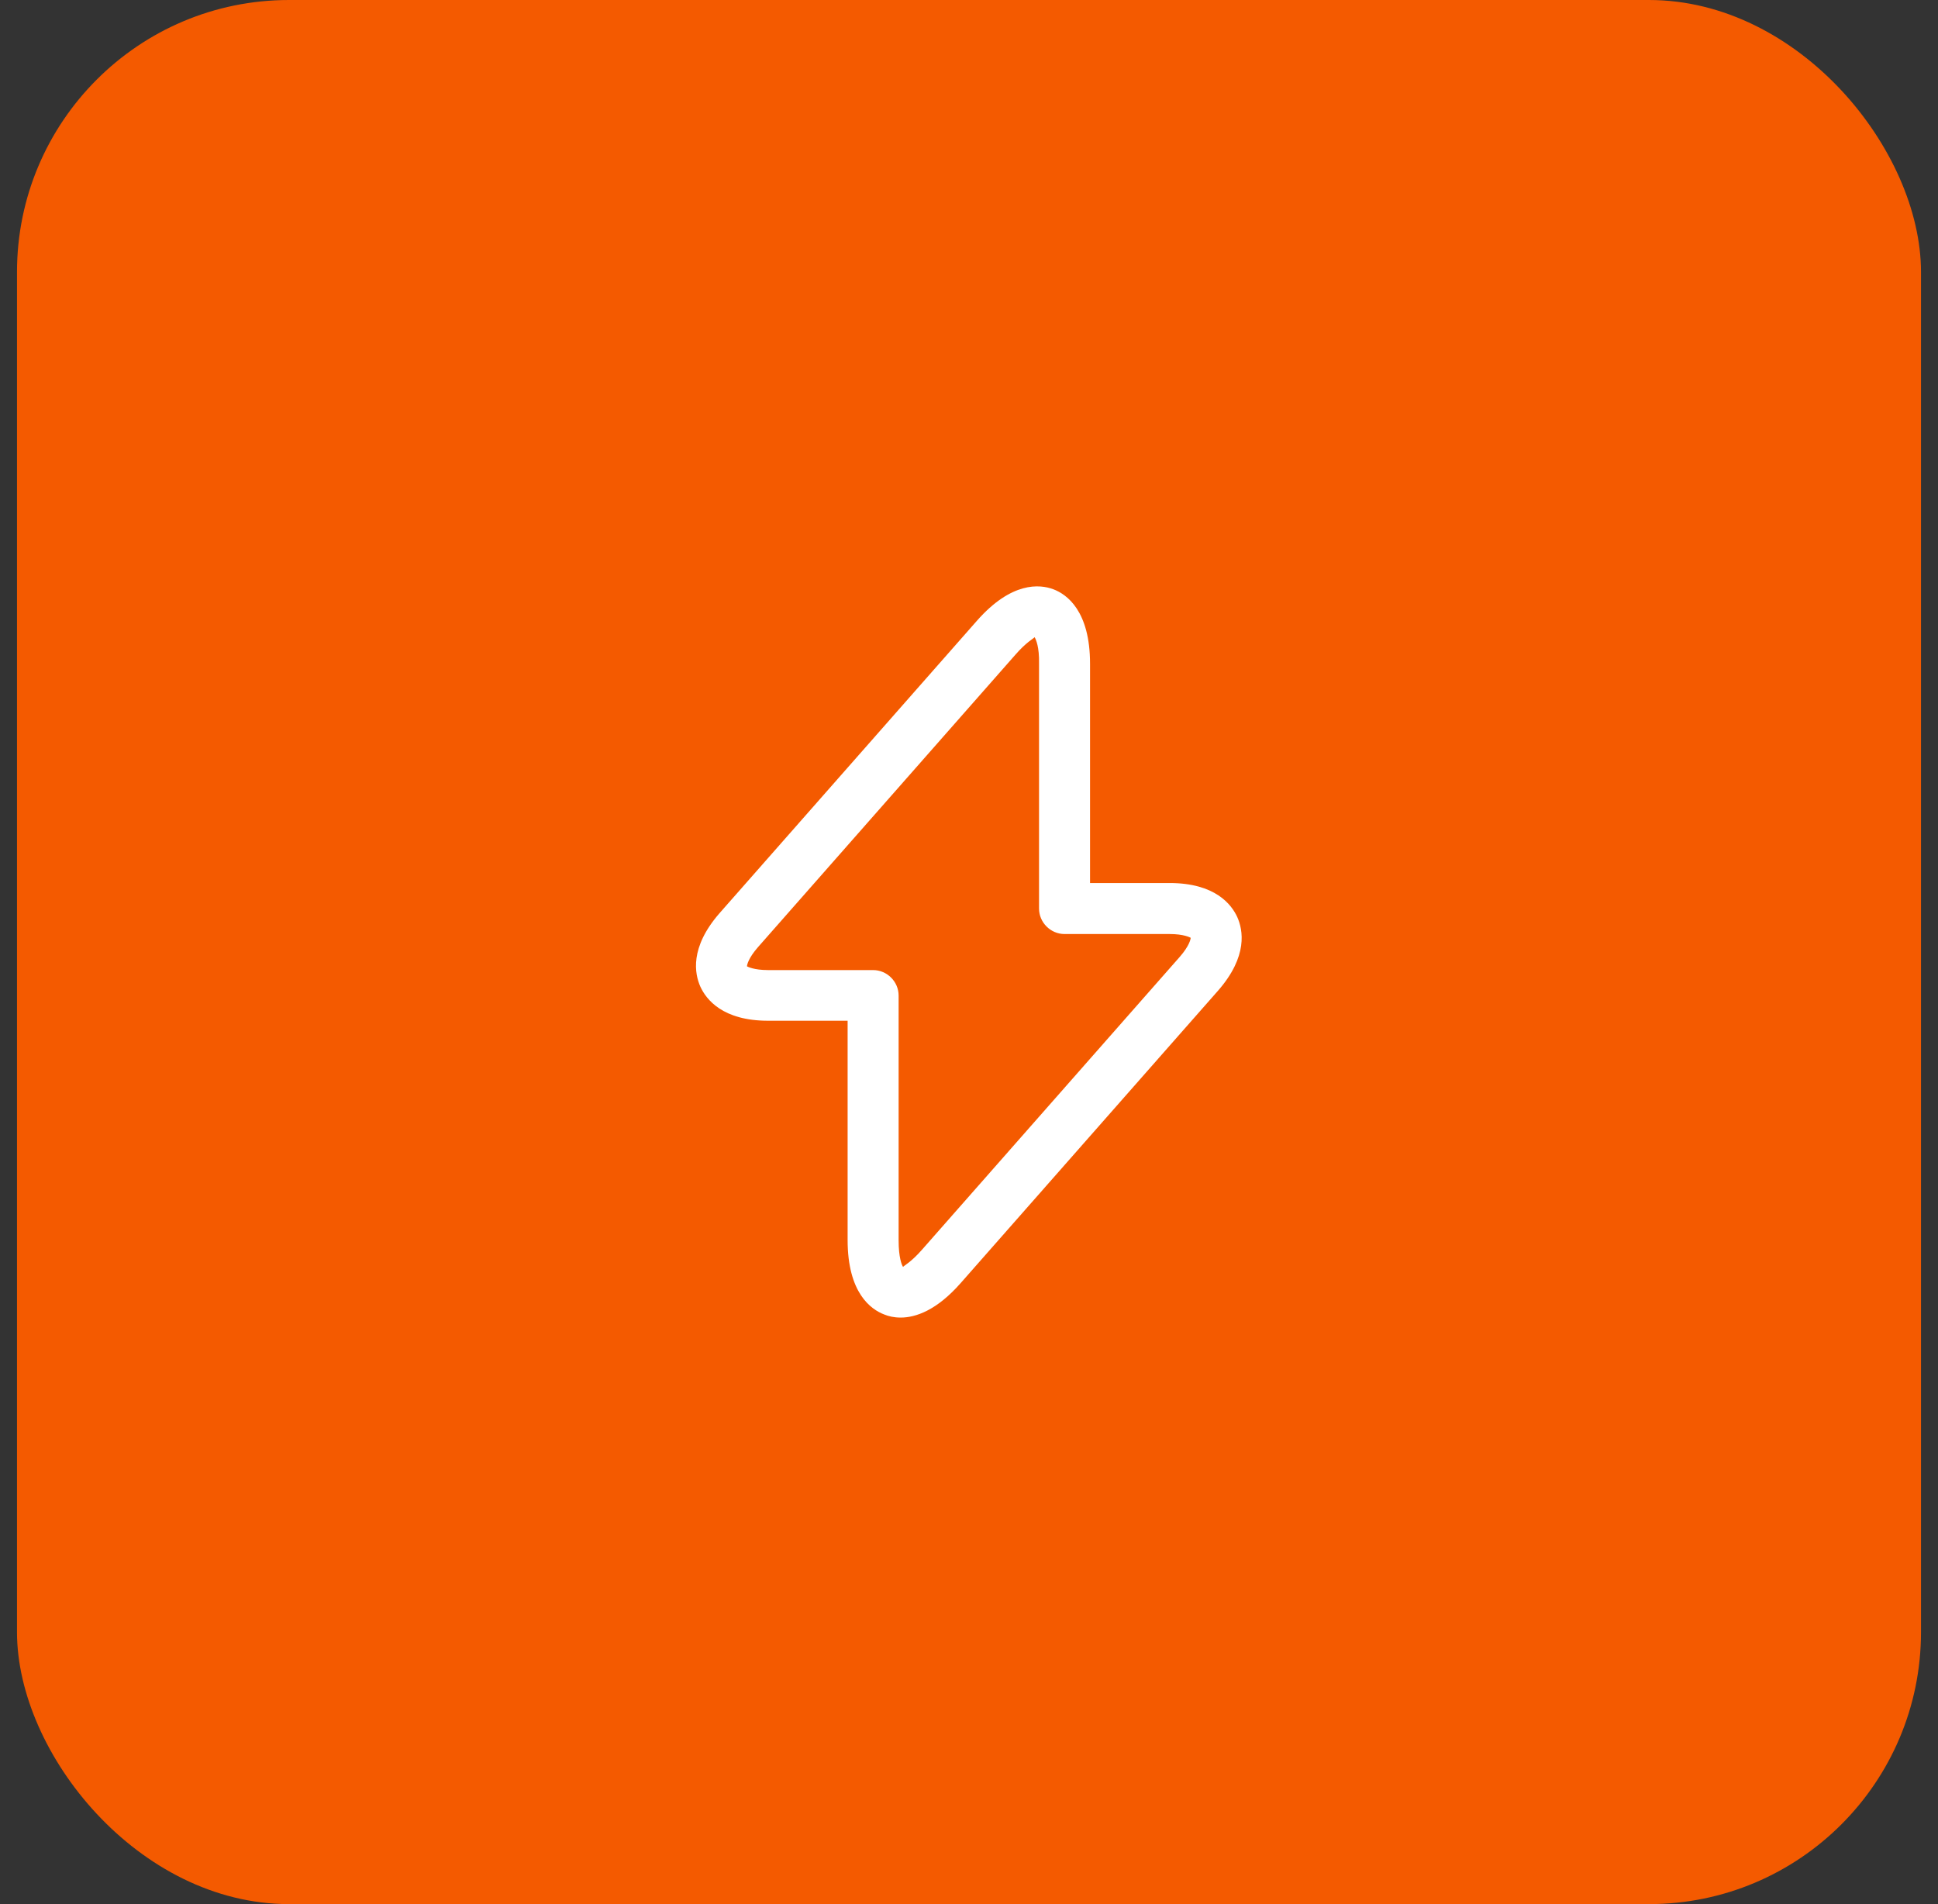
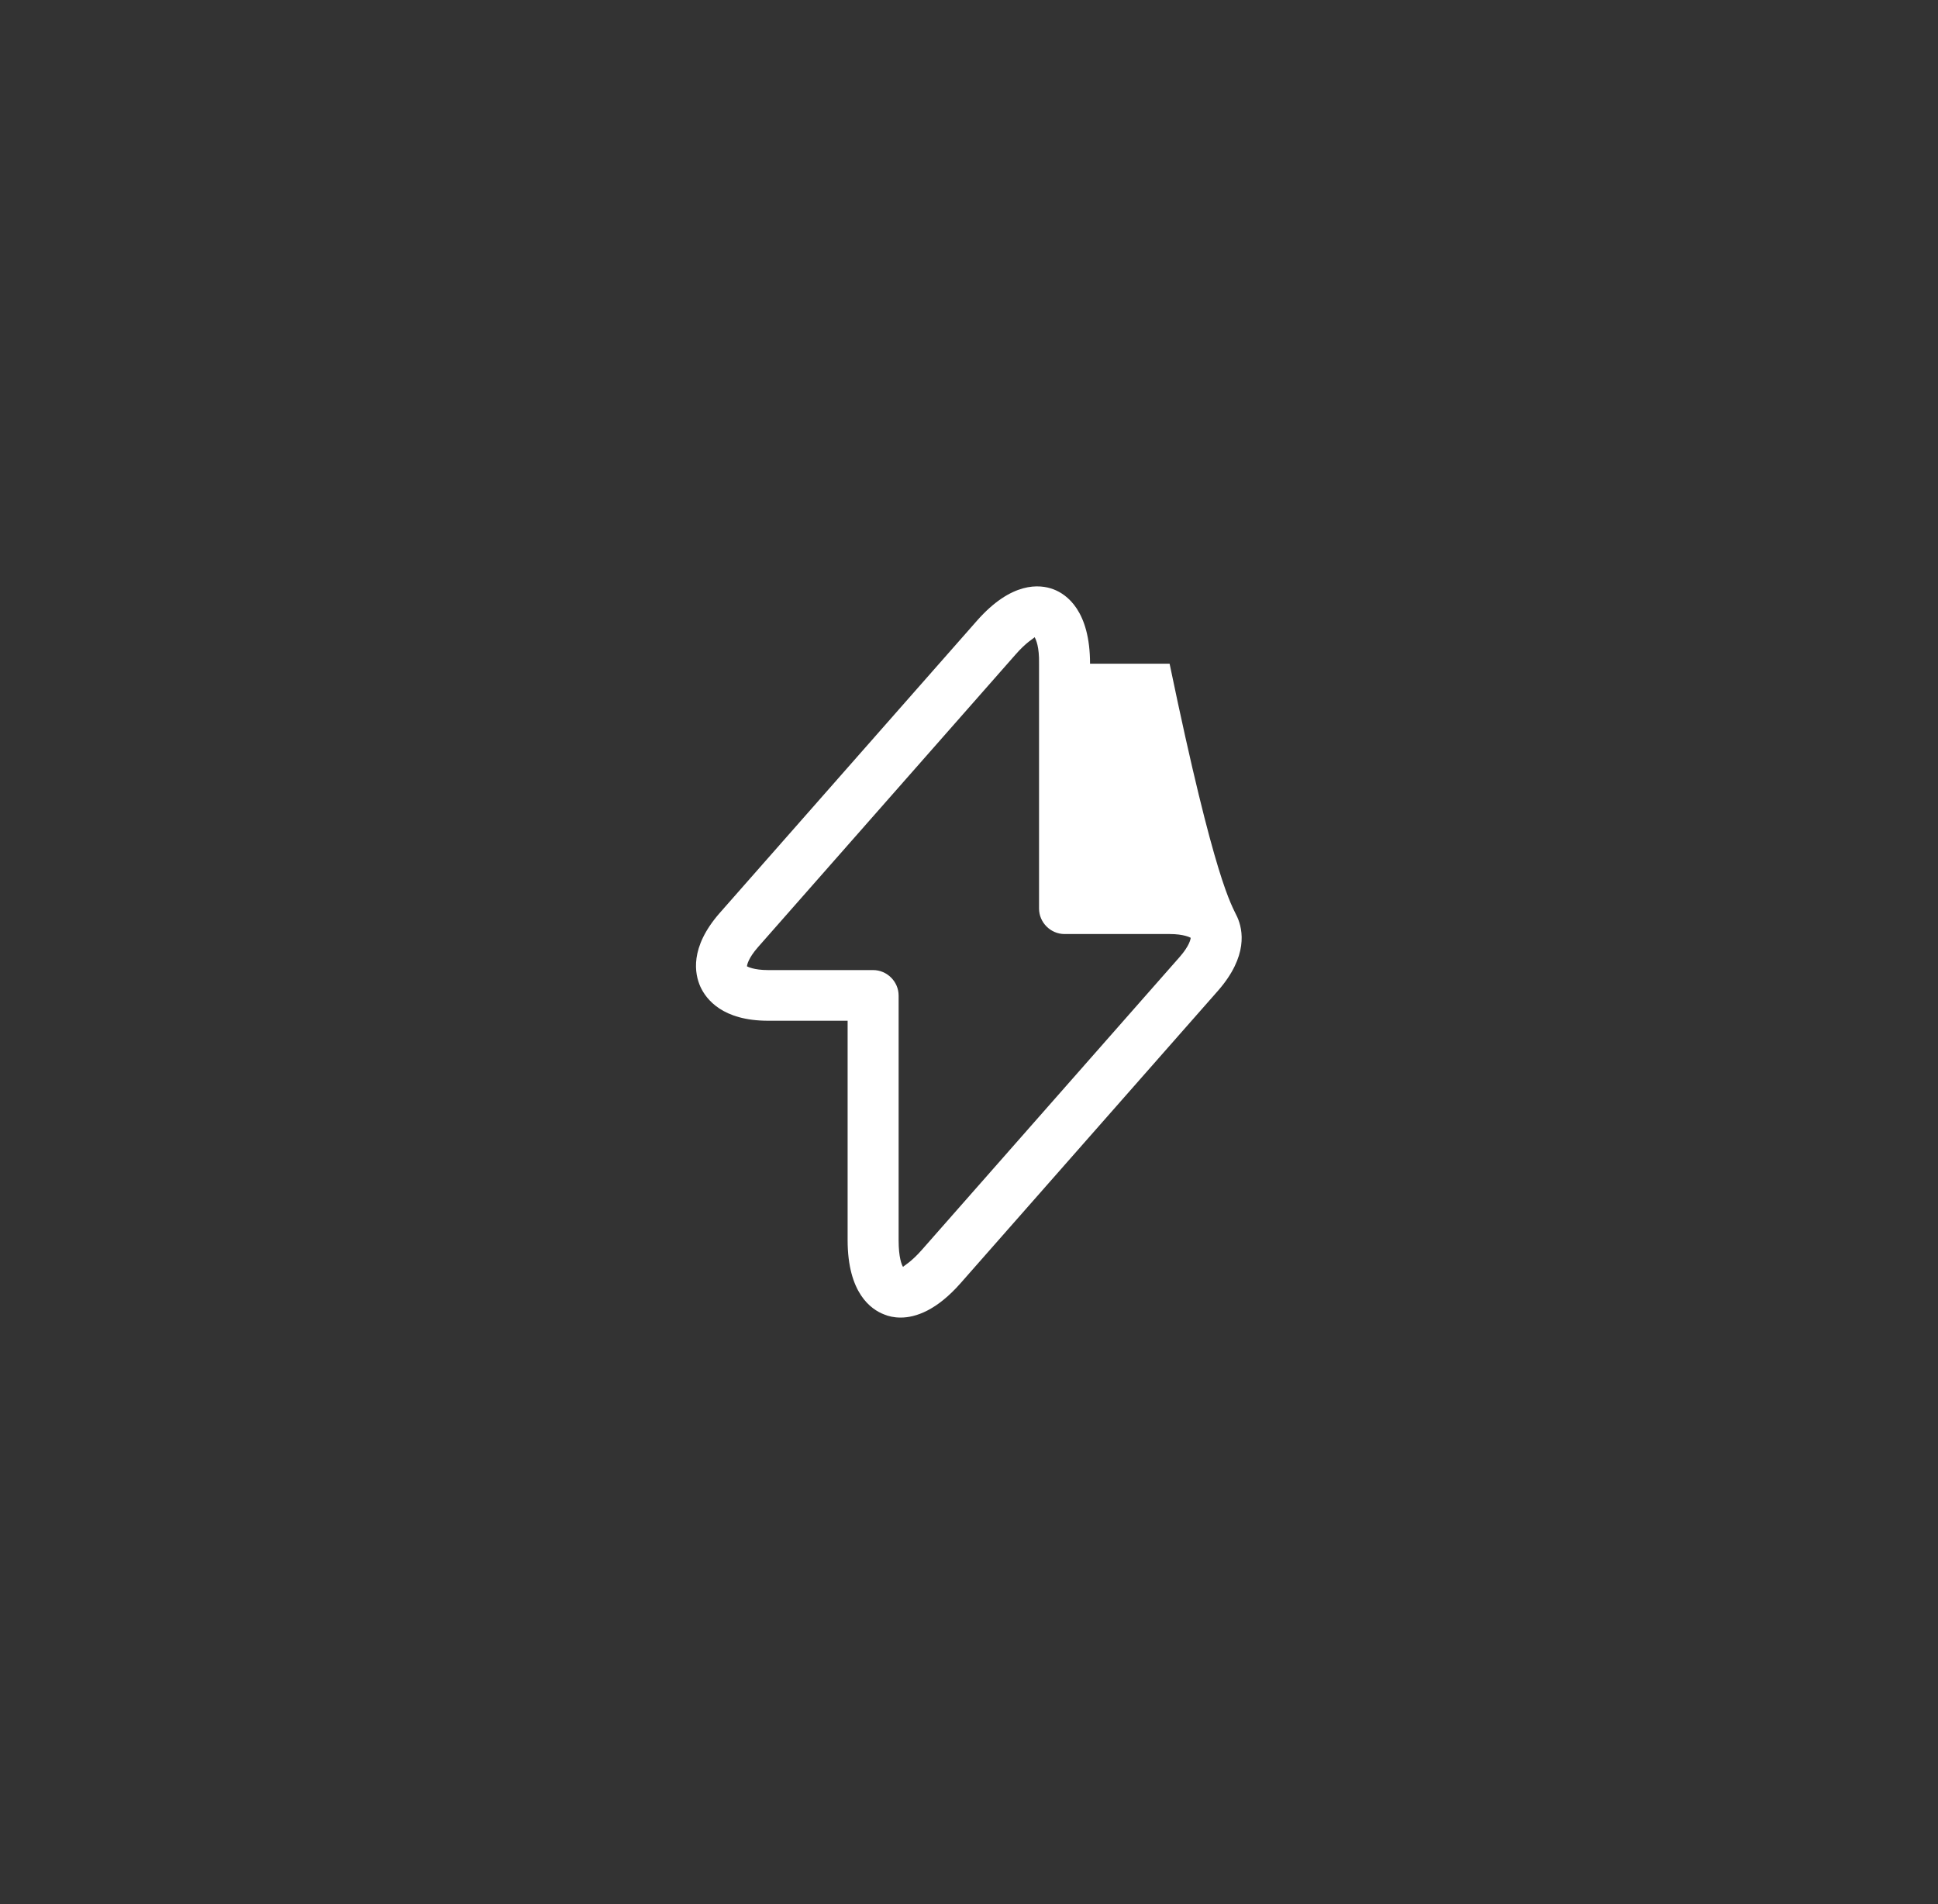
<svg xmlns="http://www.w3.org/2000/svg" width="57" height="56" viewBox="0 0 57 56" fill="none">
  <rect x="0" y="0" width="57" height="56" fill="#333333" stroke="none" />
-   <rect x="0.5" width="56" height="56" rx="8" fill="#F45A00" />
-   <path d="M26.49 38.75C26.29 38.75 26.13 38.71 26.01 38.66C25.61 38.51 24.93 38.02 24.93 36.47V30.02H22.59C21.25 30.02 20.77 29.39 20.6 29.02C20.43 28.64 20.28 27.87 21.16 26.86L28.73 18.26C29.75 17.1 30.58 17.18 30.98 17.33C31.38 17.48 32.06 17.97 32.06 19.52V25.97H34.4C35.74 25.97 36.22 26.6 36.39 26.97C36.56 27.35 36.71 28.12 35.83 29.13L28.26 37.73C27.55 38.54 26.93 38.75 26.49 38.75ZM30.43 18.74C30.4 18.78 30.19 18.88 29.86 19.26L22.29 27.86C22.01 28.18 21.97 28.38 21.97 28.42C21.99 28.43 22.17 28.53 22.59 28.53H25.68C26.09 28.53 26.43 28.87 26.43 29.28V36.48C26.43 36.98 26.52 37.2 26.56 37.26C26.59 37.22 26.8 37.12 27.13 36.74L34.7 28.14C34.98 27.82 35.02 27.62 35.02 27.58C35 27.57 34.82 27.47 34.4 27.47H31.31C30.9 27.47 30.56 27.13 30.56 26.72V19.52C30.57 19.02 30.47 18.81 30.43 18.74Z" fill="white" />
+   <path d="M26.49 38.75C26.29 38.75 26.13 38.71 26.01 38.66C25.61 38.51 24.93 38.02 24.93 36.47V30.02H22.59C21.25 30.02 20.77 29.39 20.6 29.02C20.43 28.64 20.28 27.87 21.16 26.86L28.73 18.26C29.75 17.1 30.58 17.18 30.98 17.33C31.38 17.48 32.06 17.97 32.06 19.52H34.4C35.74 25.97 36.22 26.6 36.39 26.97C36.56 27.35 36.71 28.12 35.83 29.13L28.26 37.73C27.55 38.54 26.93 38.75 26.49 38.75ZM30.43 18.74C30.4 18.78 30.19 18.88 29.86 19.26L22.29 27.86C22.01 28.18 21.97 28.38 21.97 28.42C21.99 28.43 22.17 28.53 22.59 28.53H25.68C26.09 28.53 26.43 28.87 26.43 29.28V36.48C26.43 36.98 26.52 37.2 26.56 37.26C26.59 37.22 26.8 37.12 27.13 36.74L34.7 28.14C34.98 27.82 35.02 27.62 35.02 27.58C35 27.57 34.82 27.47 34.4 27.47H31.31C30.9 27.47 30.56 27.13 30.56 26.72V19.52C30.57 19.02 30.47 18.81 30.43 18.74Z" fill="white" />
</svg>